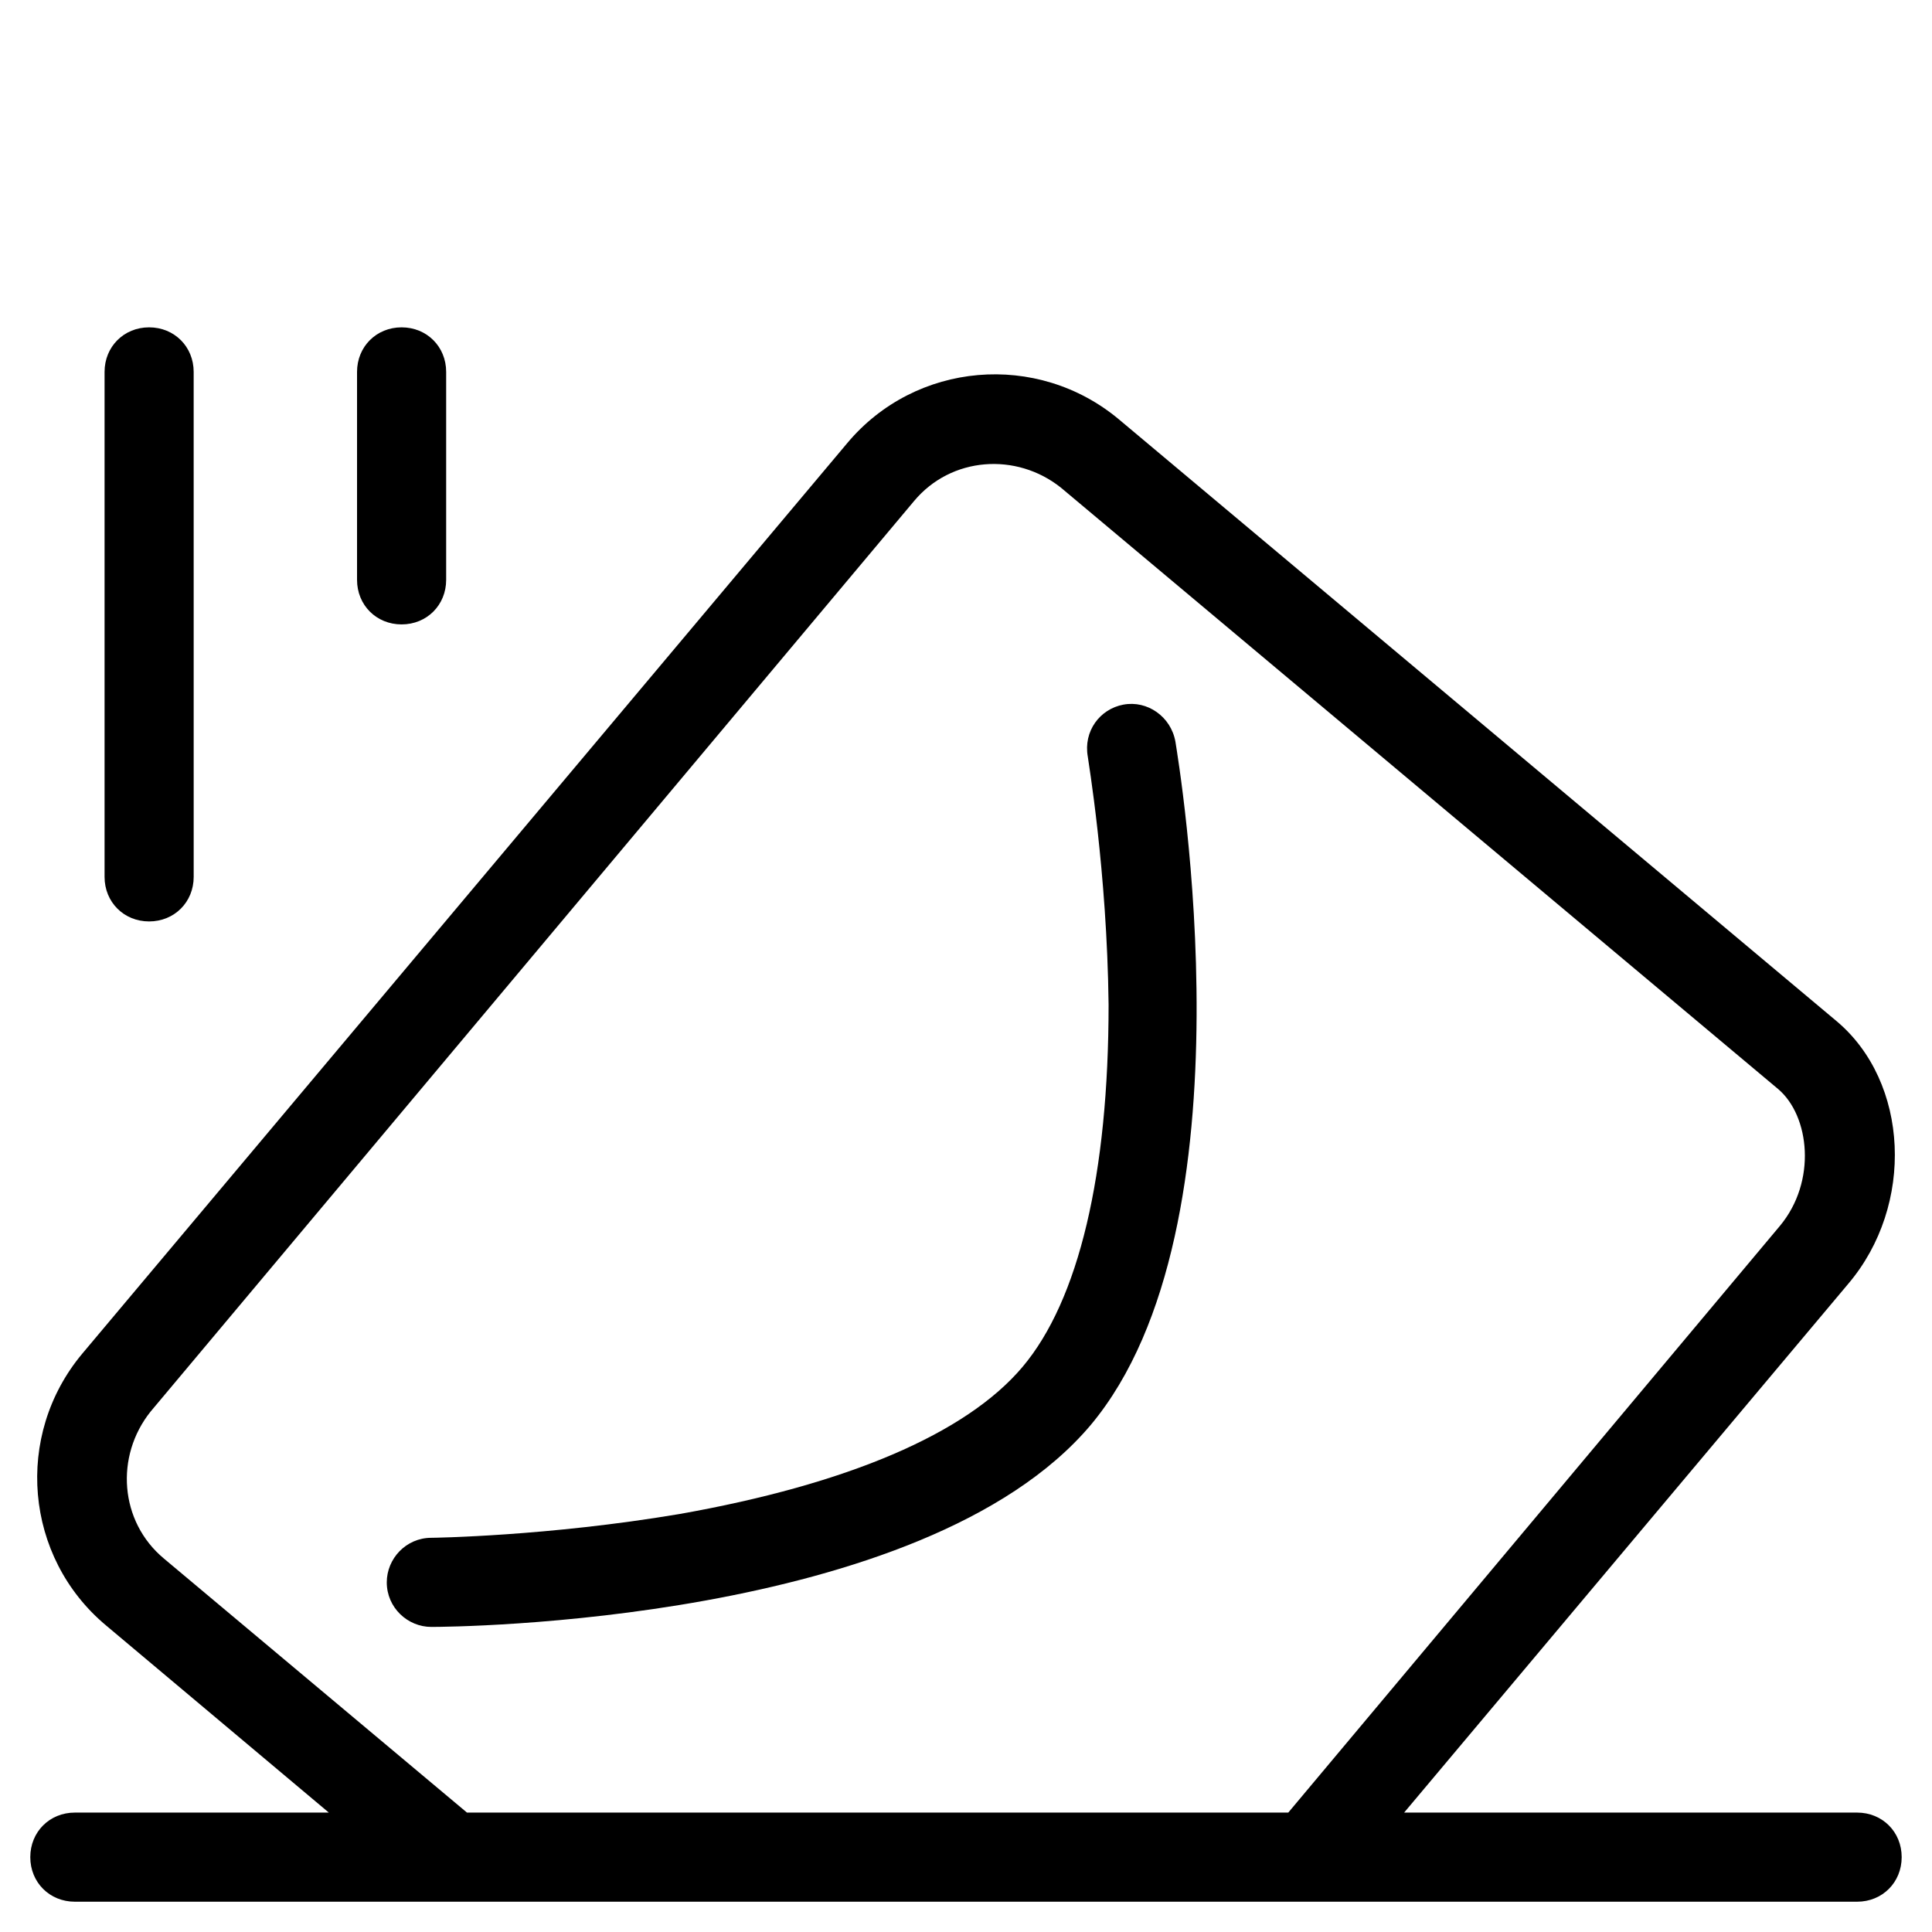
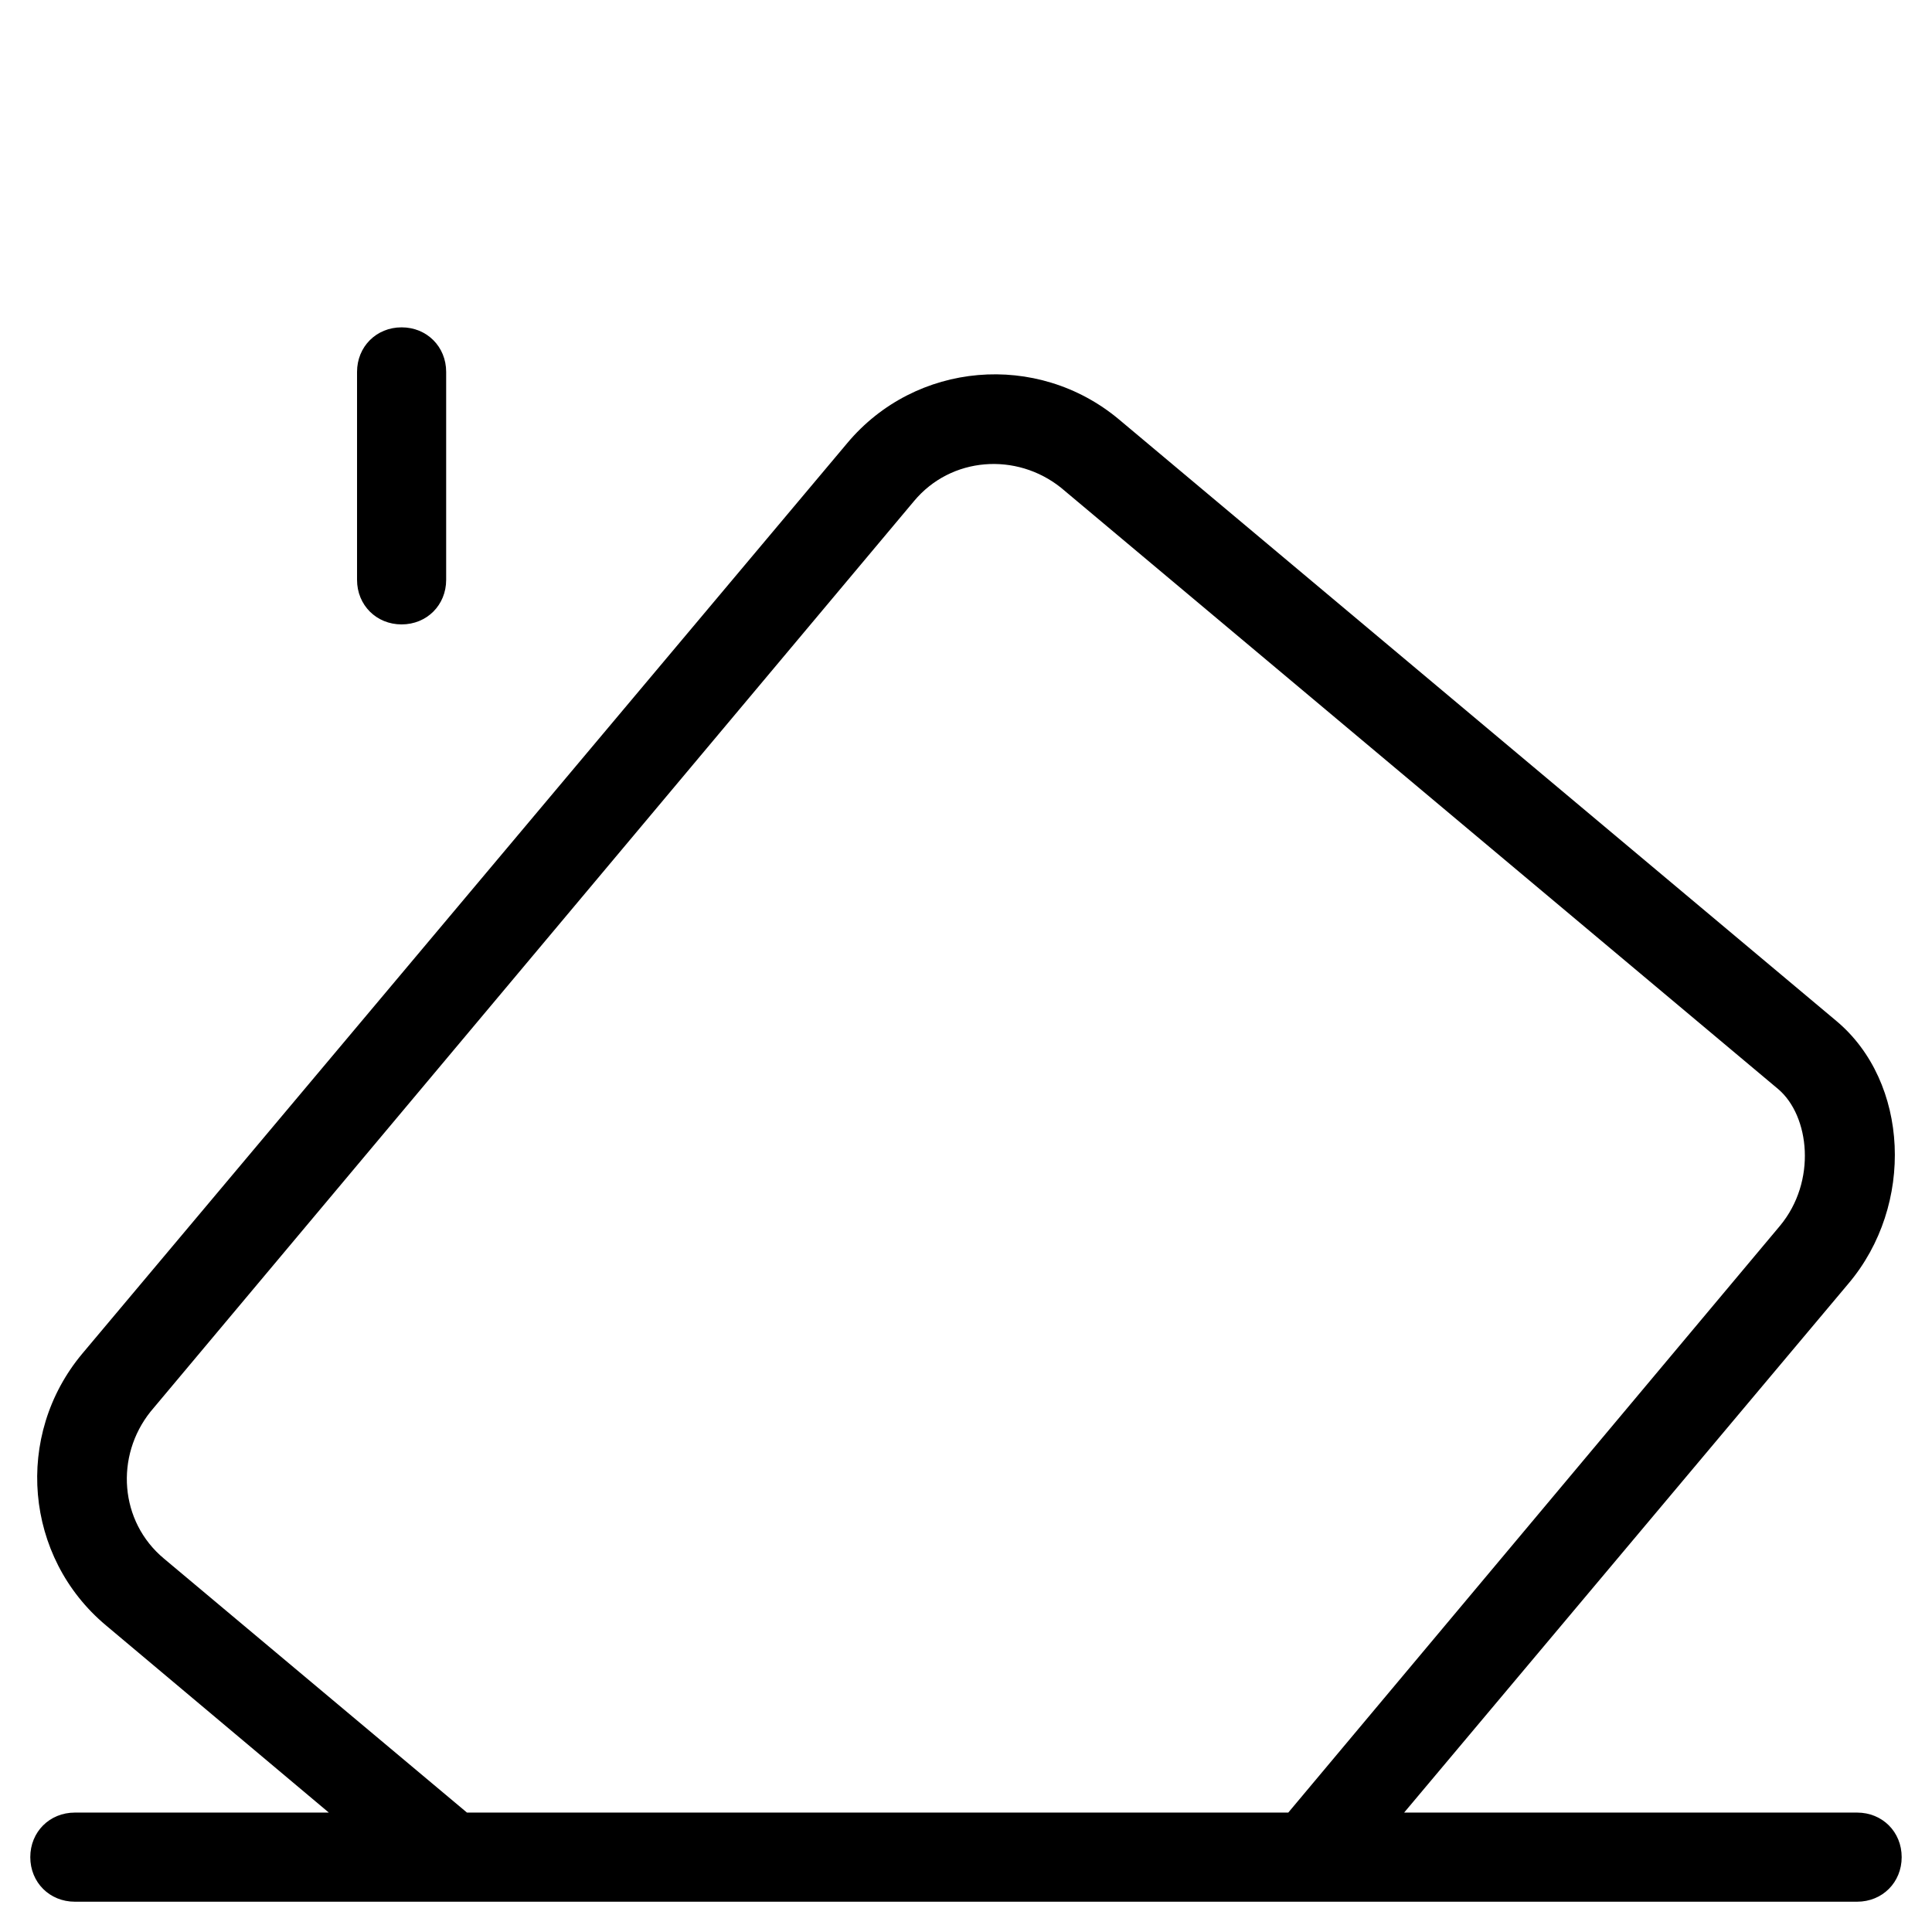
<svg xmlns="http://www.w3.org/2000/svg" fill="#000000" width="800px" height="800px" version="1.1" viewBox="144 144 512 512">
  <g>
-     <path d="m441.72 330.73c-6.297 1.18-10.629 7.086-9.445 13.777 0 0.395 5.117 30.309 5.512 65.73 0 44.867-7.871 78.324-22.828 96.035-14.957 17.711-46.445 31.094-90.922 38.965-35.031 5.902-65.336 6.297-65.73 6.297-6.691 0-11.809 5.512-11.809 11.809 0 6.691 5.512 11.809 11.809 11.809 5.117 0 130.28-0.789 174.76-53.531 44.082-52.742 23.223-175.94 22.434-181.05-1.18-6.688-7.477-11.02-13.777-9.836z" />
    <path d="m636.16 624.35h-120.05l117.69-140.12c17.711-20.859 16.137-53.531-3.148-69.668l-190.11-159.41c-21.648-18.105-53.922-15.352-72.027 6.297l-202.71 241.28c-18.105 21.648-15.352 53.922 6.297 72.027l59.039 49.594-67.305 0.004c-6.691 0-11.809 5.117-11.809 11.809s5.117 11.809 11.809 11.809h472.32c6.691 0 11.809-5.117 11.809-11.809 0.004-6.691-5.113-11.809-11.805-11.809zm-368.41 0-80.297-67.305c-11.809-9.84-12.988-27.16-3.543-38.965l202.31-241.28c9.84-11.809 27.16-12.988 38.965-3.543l190.11 159.41c8.266 7.086 10.234 24.402 0.395 36.211l-130.28 155.47z" />
-     <path d="m171.71 242.56v133.82c0 6.691 5.117 11.809 11.809 11.809 6.691 0 11.809-5.117 11.809-11.809l-0.004-133.82c0-6.691-5.117-11.809-11.809-11.809-6.688 0-11.805 5.117-11.805 11.809z" />
    <path d="m238.62 242.56v55.105c0 6.691 5.117 11.809 11.809 11.809 6.691 0 11.809-5.117 11.809-11.809v-55.105c0-6.691-5.117-11.809-11.809-11.809-6.691 0-11.809 5.117-11.809 11.809z" />
  </g>
</svg>